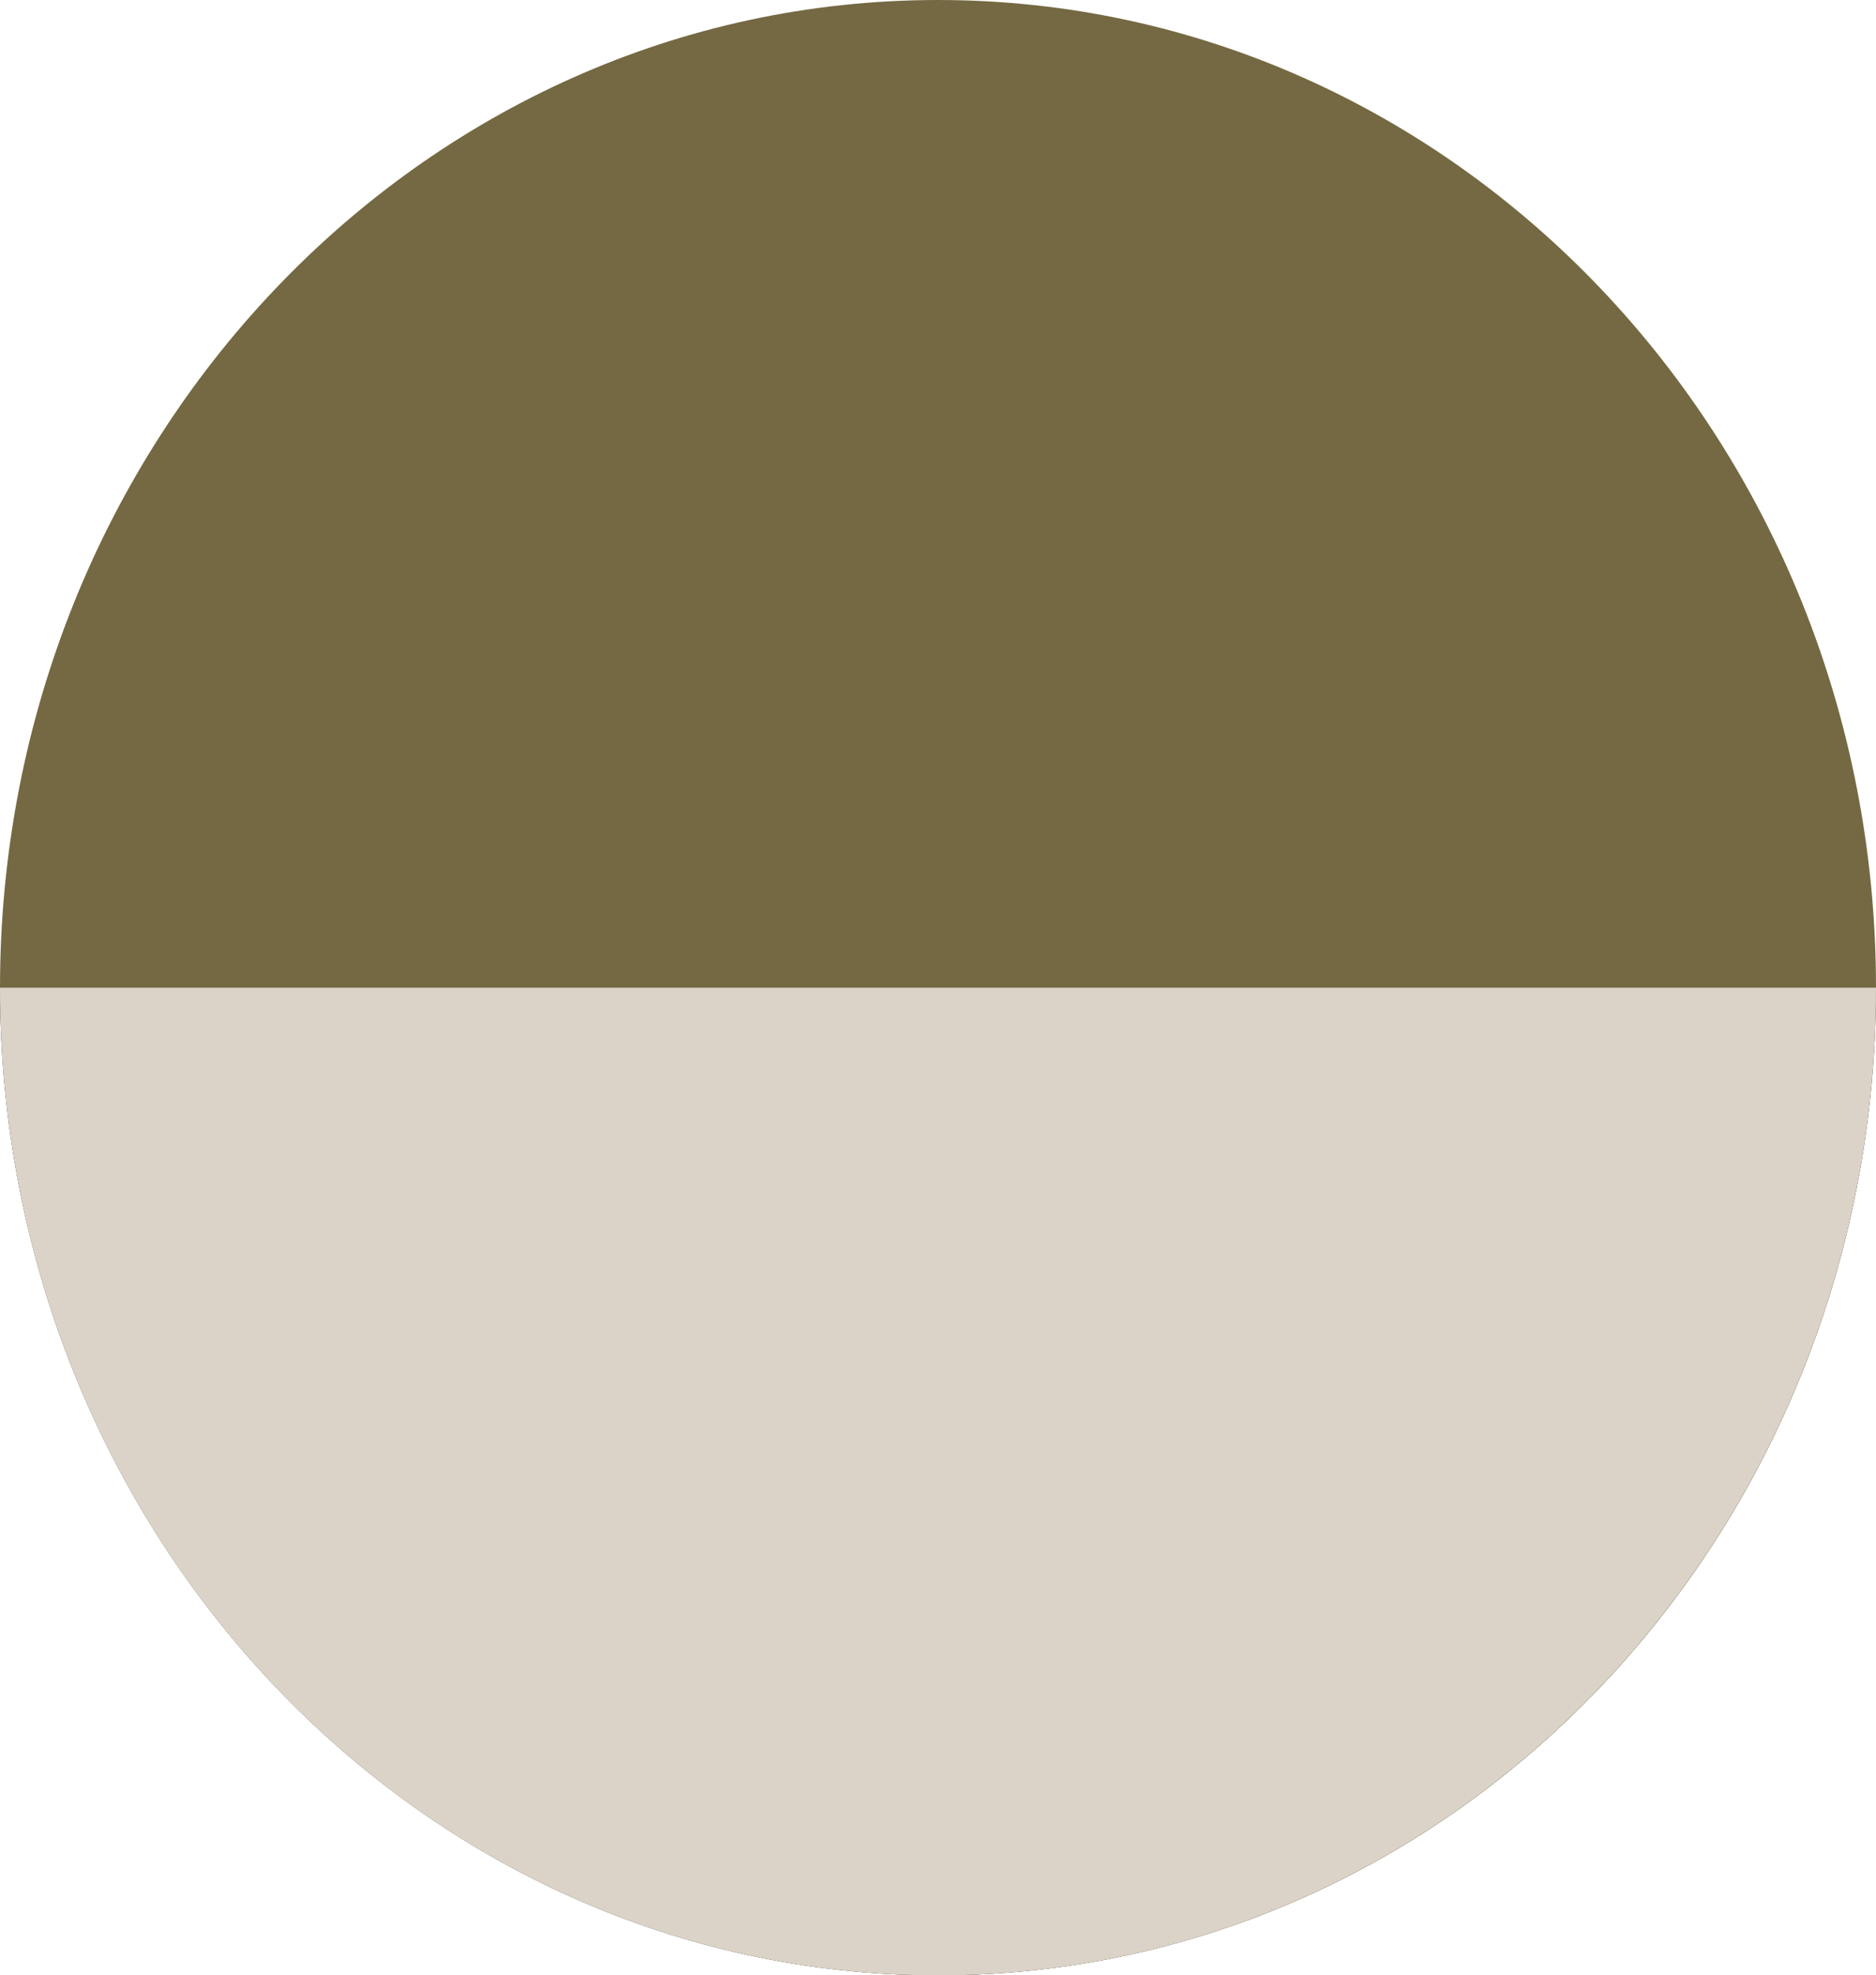
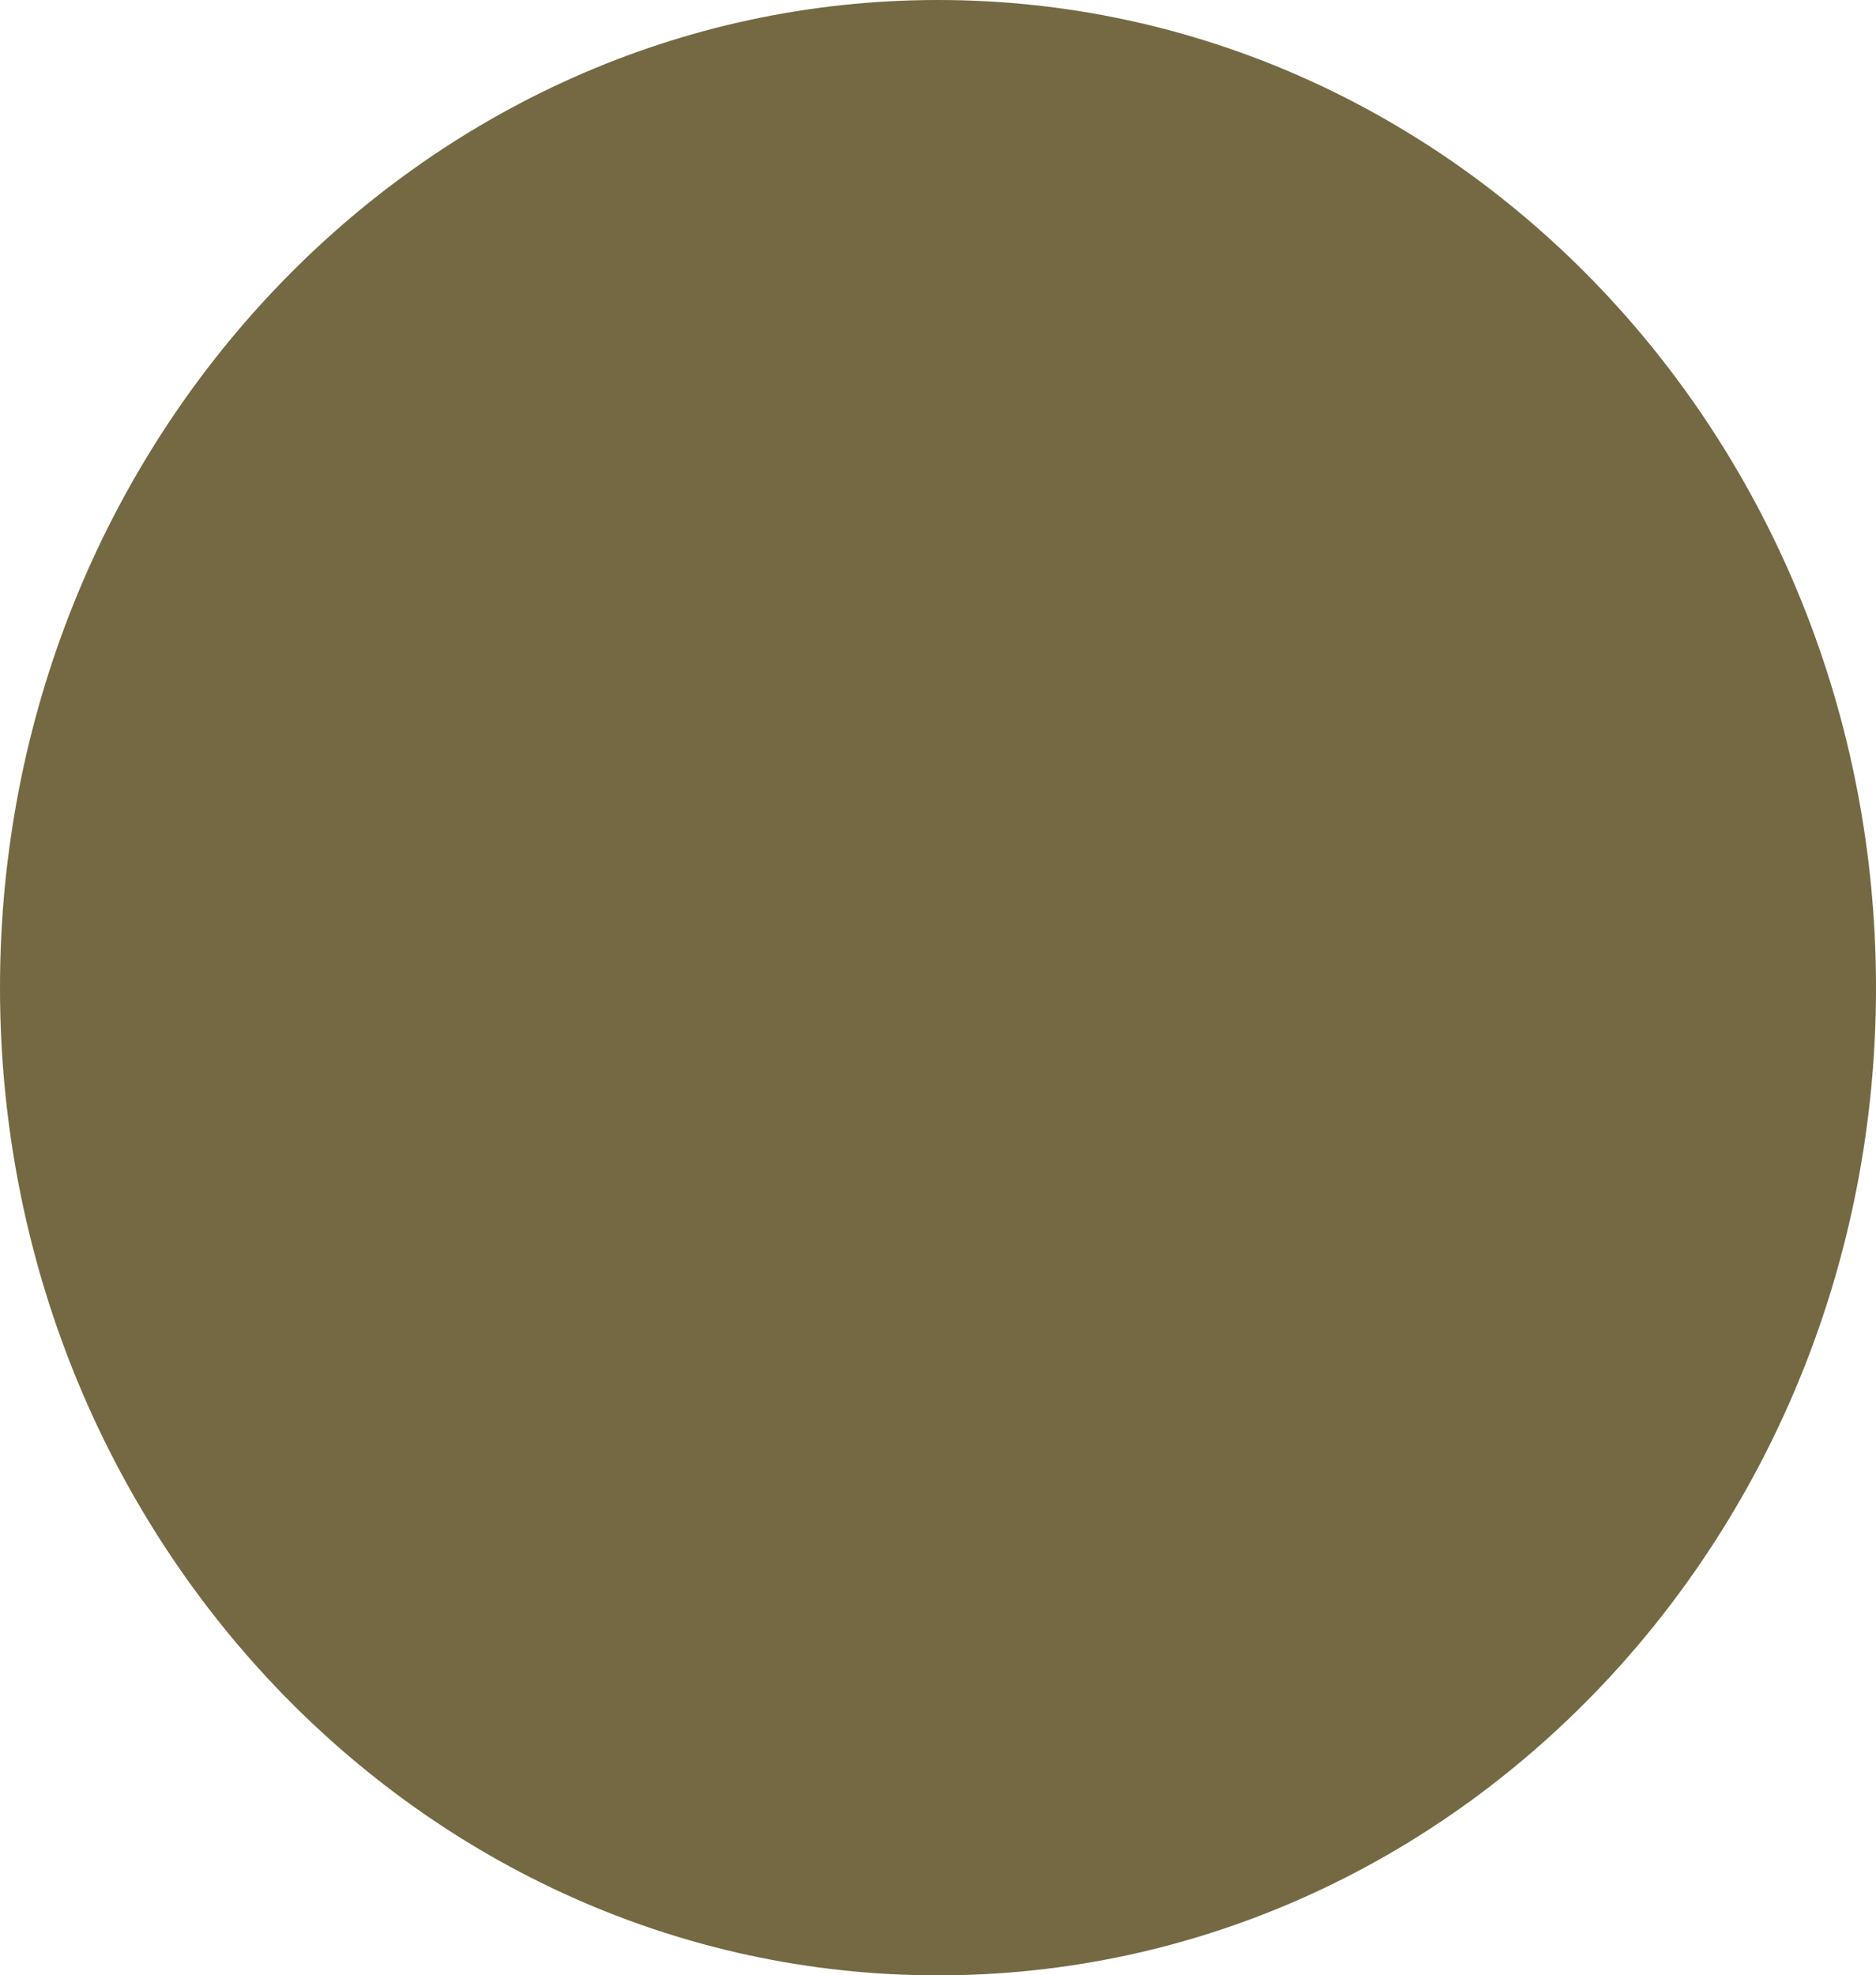
<svg xmlns="http://www.w3.org/2000/svg" viewBox="0 0 25.1 26.42">
  <defs>
    <style>.cls-1{fill:#746942;}.cls-2{fill:#66625e;}.cls-3{fill:#dbd3c7;}</style>
  </defs>
  <title>img_color_02_01</title>
  <g id="レイヤー_2" data-name="レイヤー 2">
    <g id="TEXT">
      <path class="cls-1" d="M25.1,13.21c0,7.3-5.62,13.21-12.55,13.21S0,20.5,0,13.21,5.62,0,12.55,0,25.1,5.91,25.1,13.21" />
-       <path class="cls-2" d="M0,13.21c0,7.3,5.62,13.21,12.55,13.21S25.1,20.5,25.1,13.21Z" />
-       <path class="cls-3" d="M0,13.21c0,7.3,5.62,13.21,12.55,13.21S25.1,20.5,25.1,13.21Z" />
    </g>
  </g>
</svg>